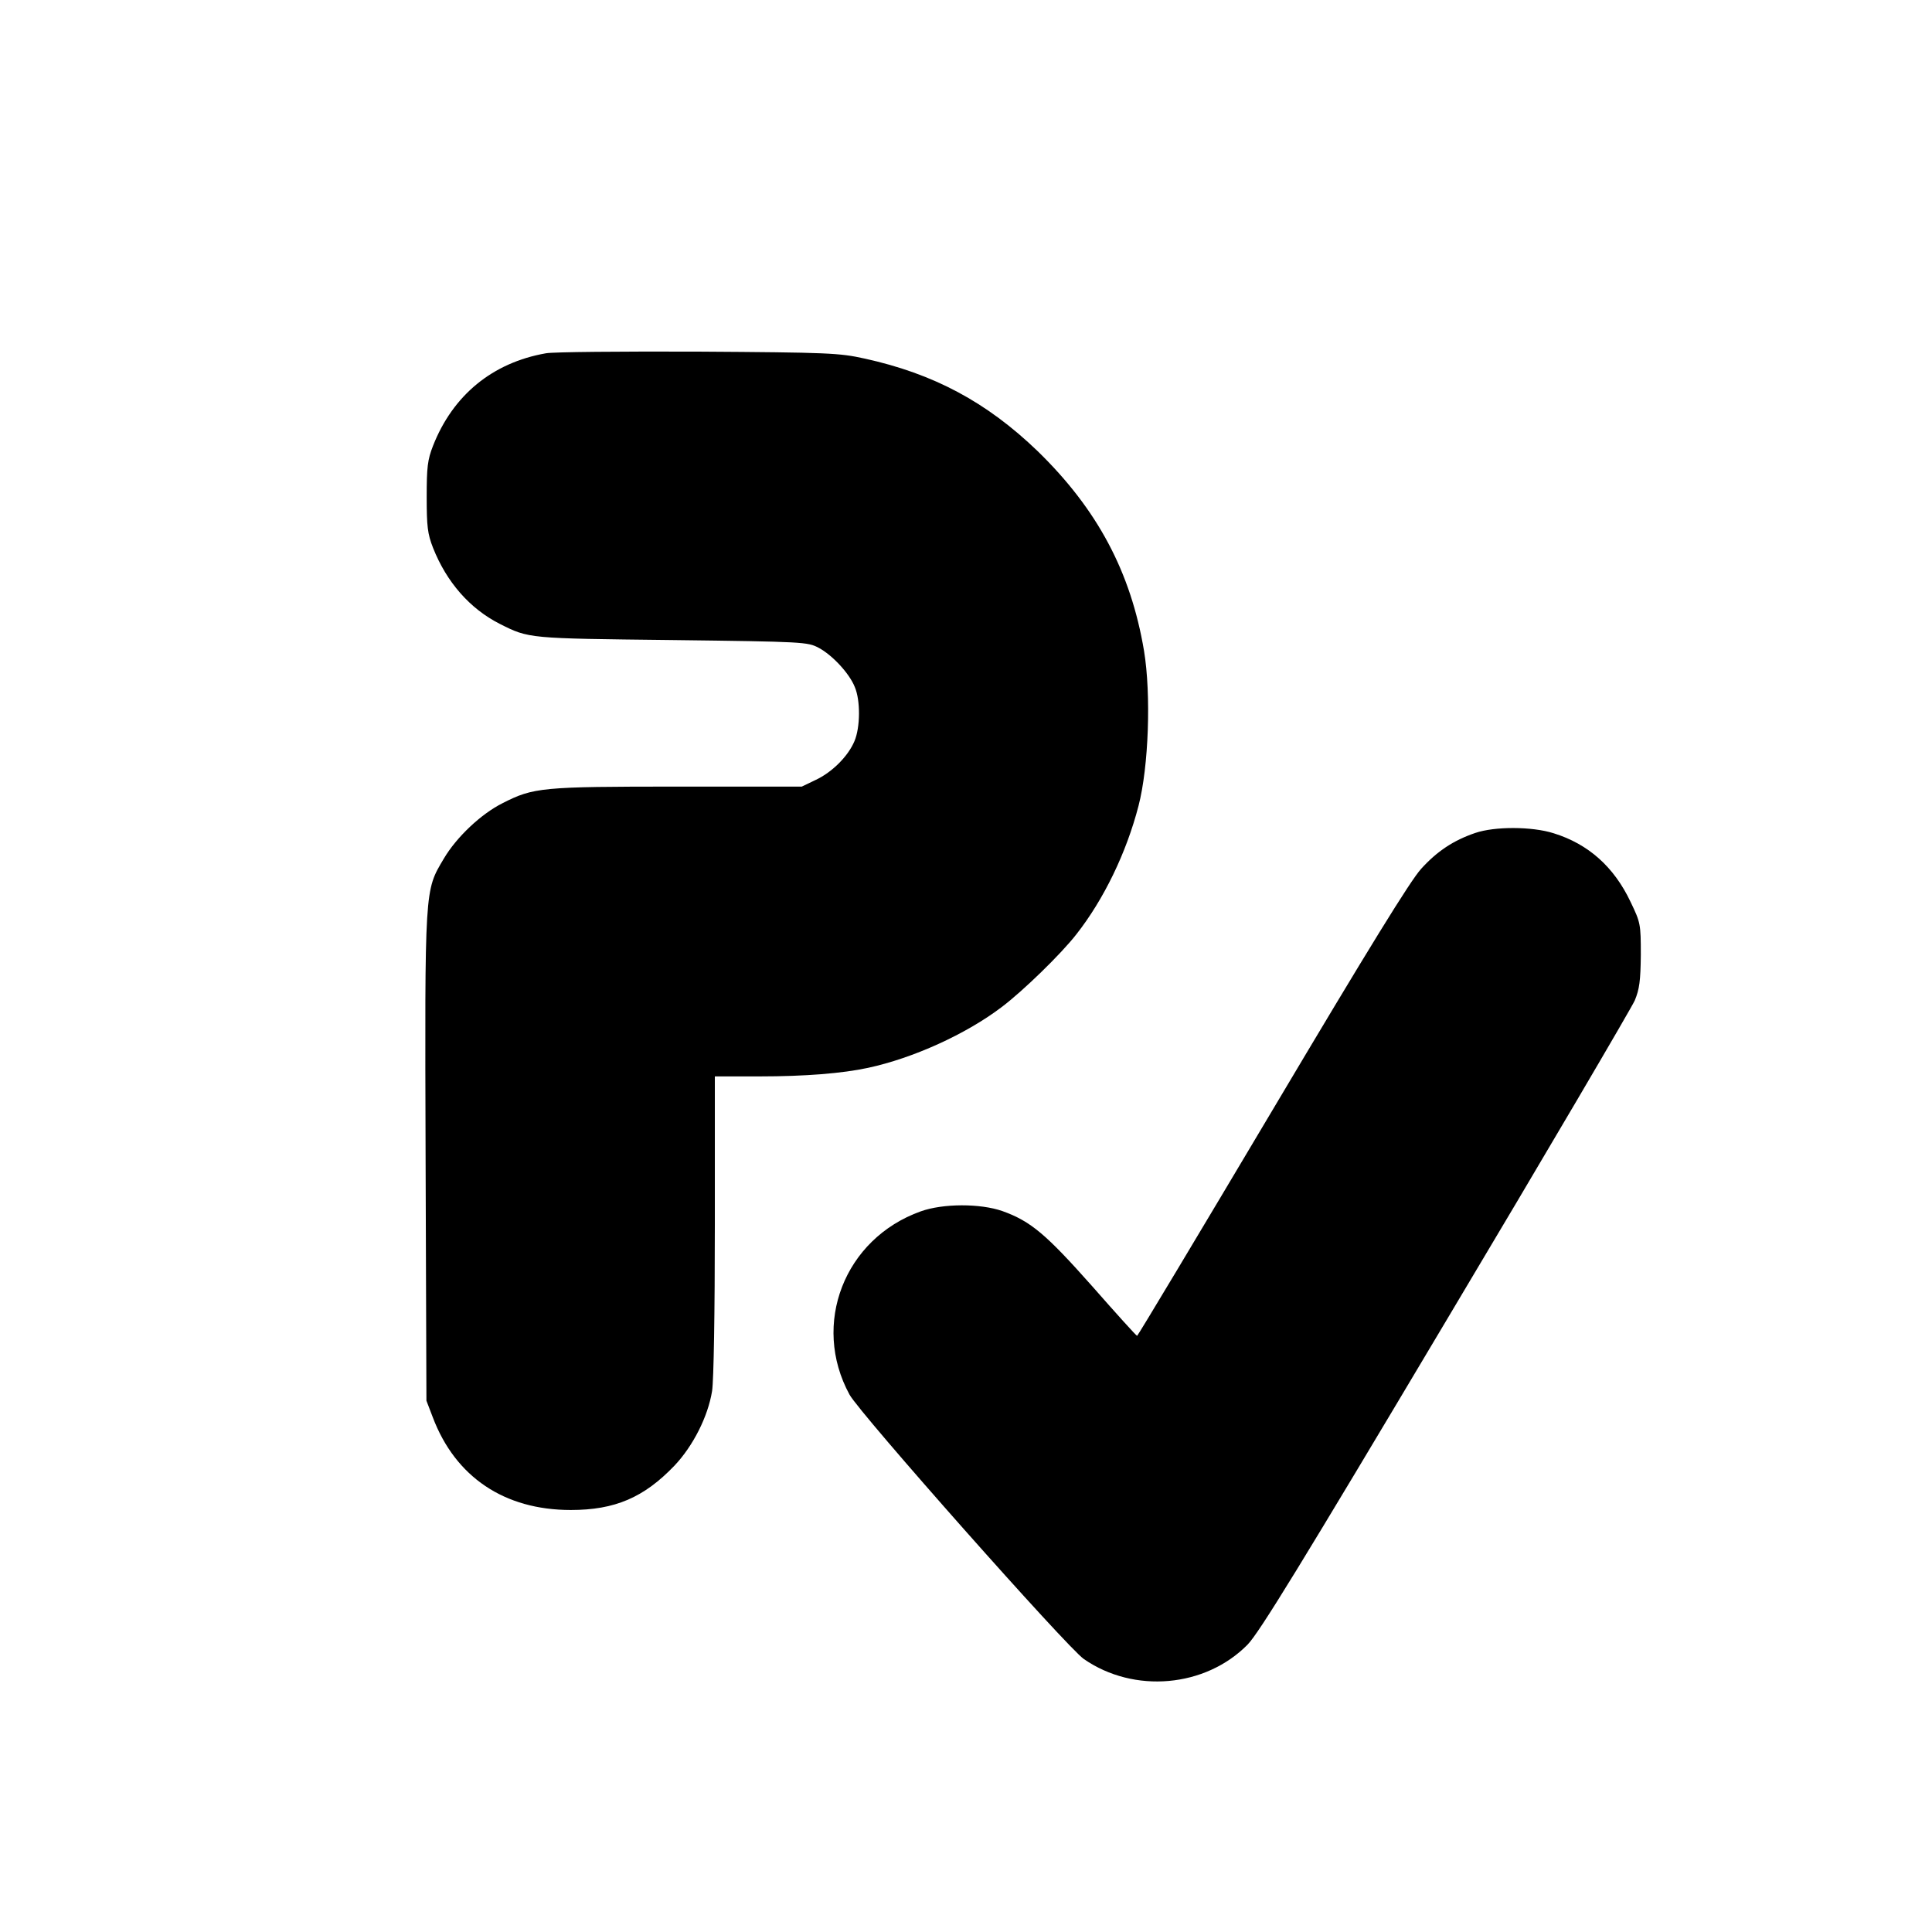
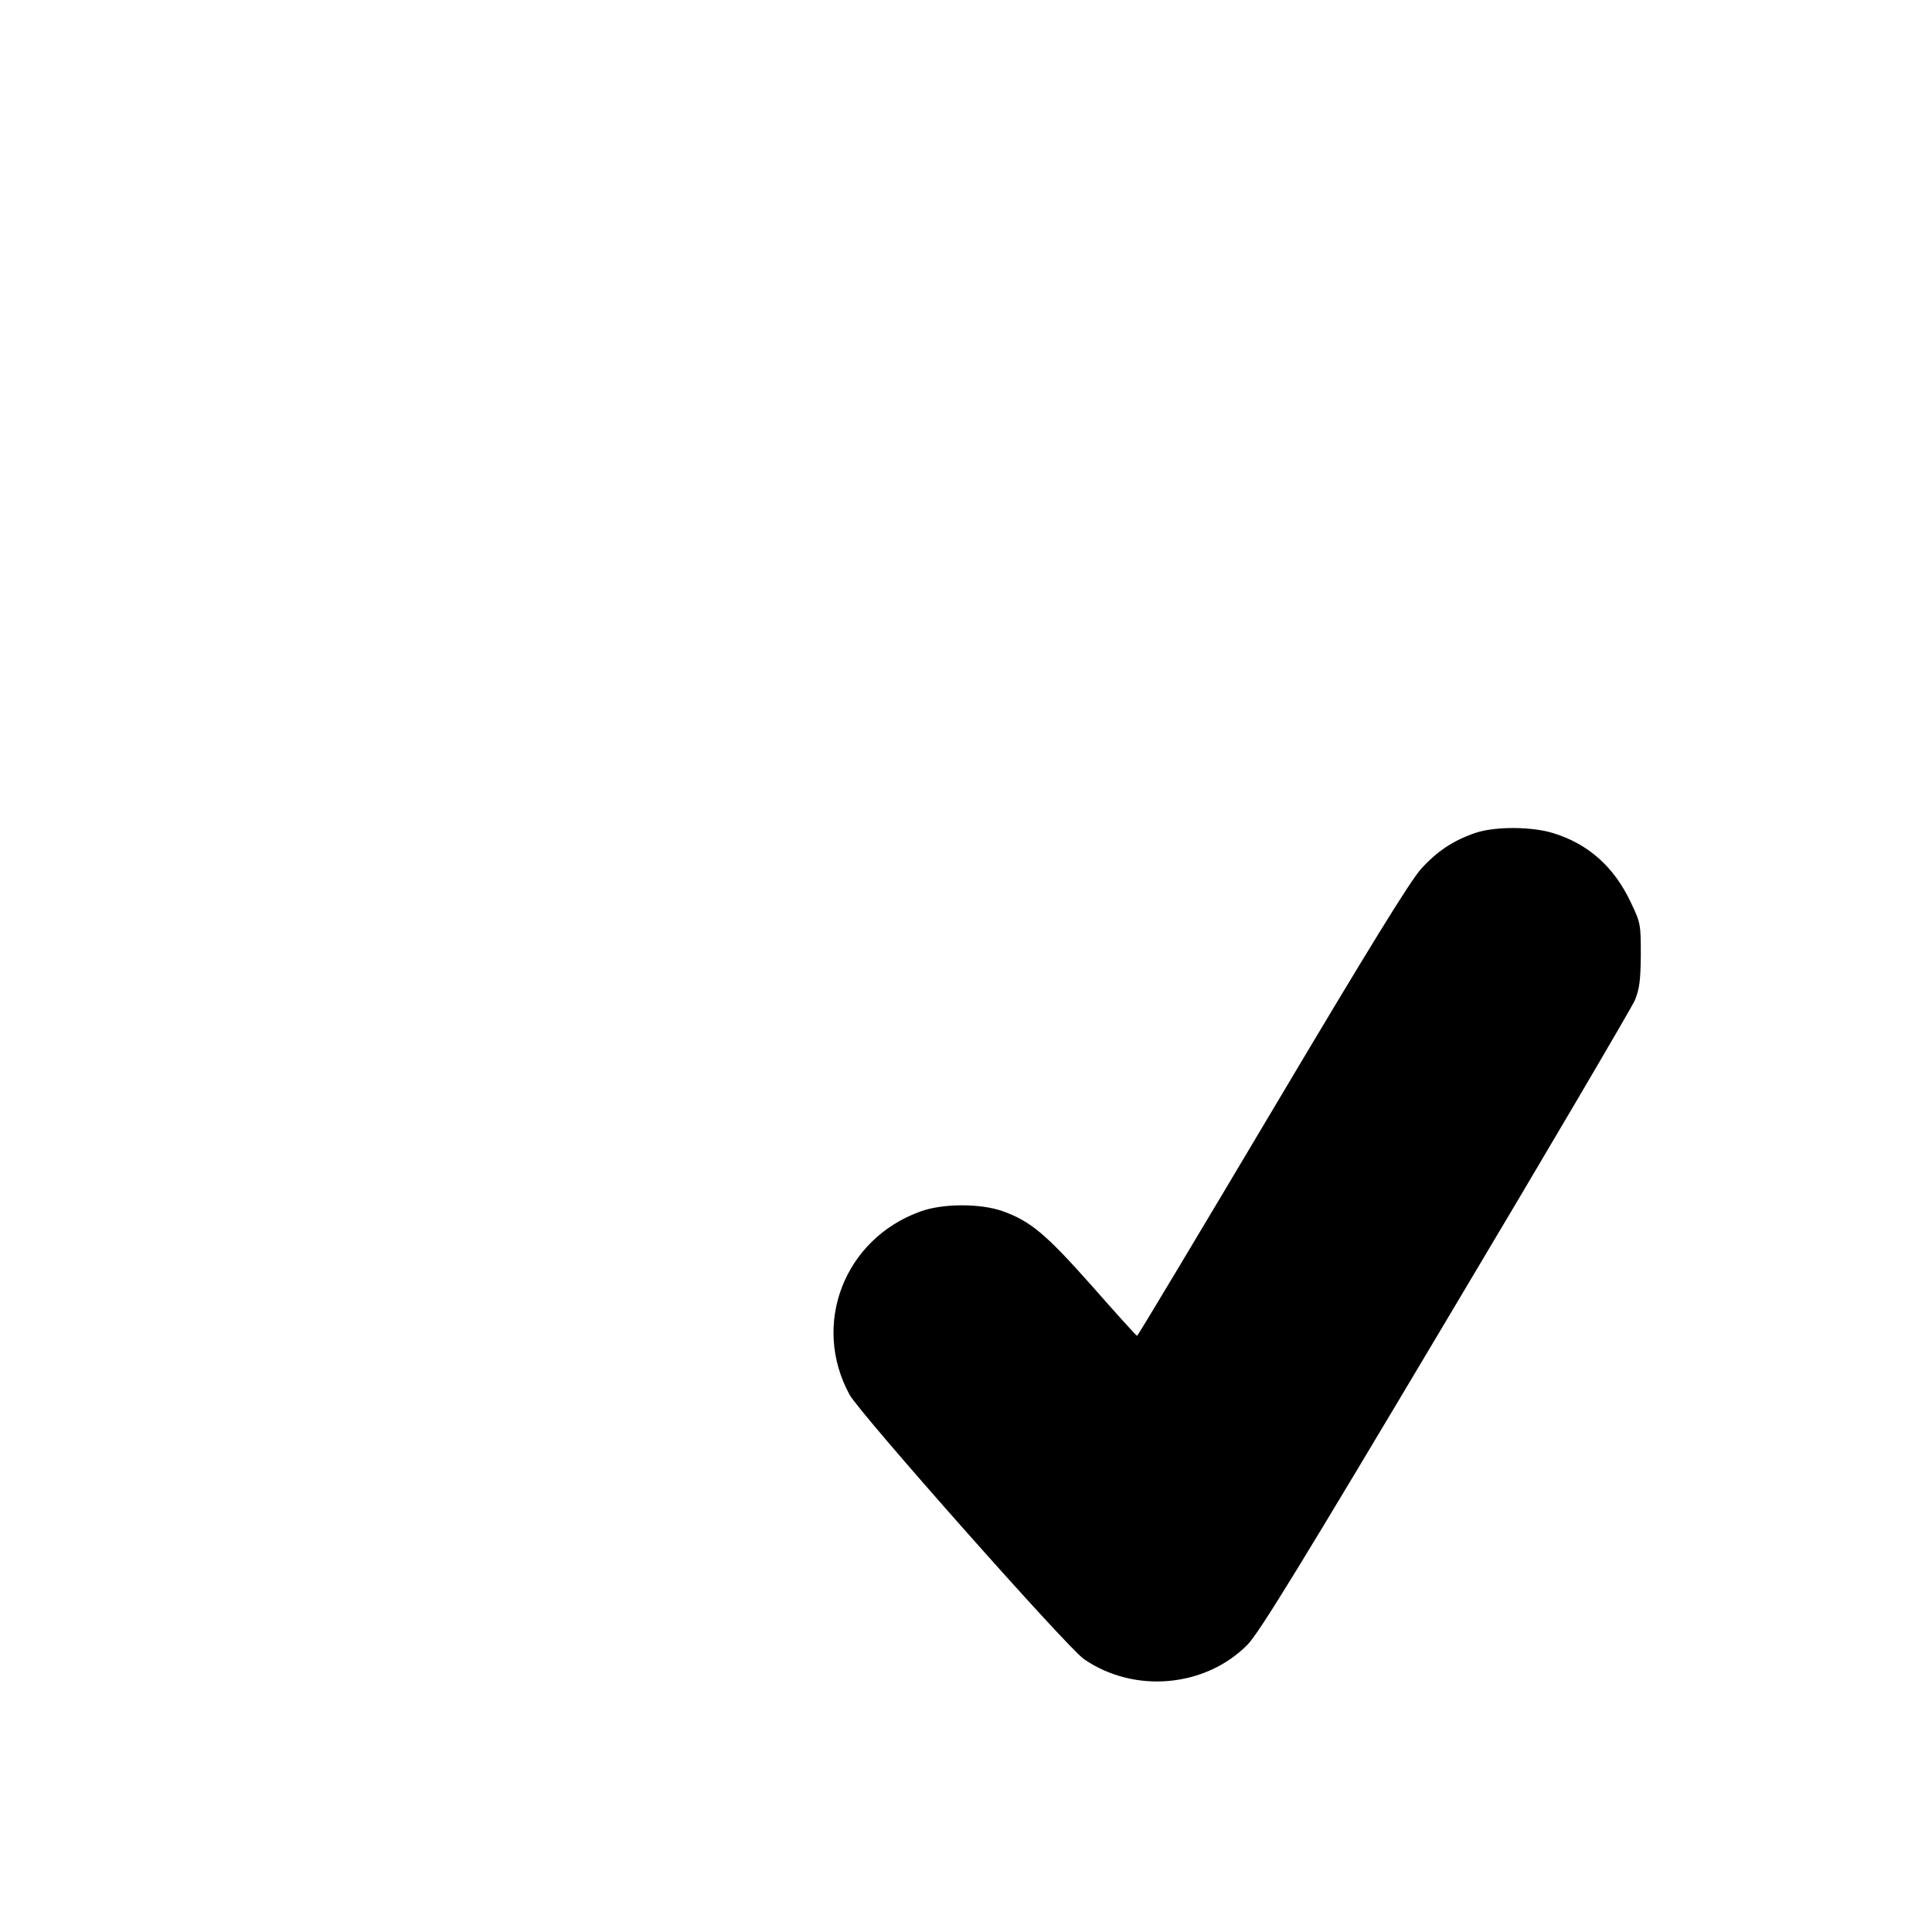
<svg xmlns="http://www.w3.org/2000/svg" version="1.0" width="700pt" height="700pt" viewBox="0 0 700 700" preserveAspectRatio="xMidYMid meet">
  <g transform="translate(0,700) scale(0.1,-0.1)" fill="#000000" stroke="none">
-     <path d="M1978 5720 c-194 -34 -337 -152 -409 -335 -20 -51 -23 -78 -23 -185 0 -107 3 -134 23 -185 49 -124 133 -220 241 -275 107 -54 102 -53 625 -59 479 -6 491 -7 531 -28 49 -26 111 -92 131 -142 21 -49 20 -146 -1 -196 -23 -55 -81 -113 -141 -141 l-50 -24 -450 0 c-493 0 -522 -3 -634 -60 -78 -39 -167 -123 -213 -201 -70 -118 -69 -99 -66 -1084 l3 -880 23 -60 c82 -217 260 -336 500 -336 160 0 265 45 376 161 67 71 121 177 136 270 6 39 10 283 10 603 l0 537 163 0 c163 0 300 11 392 31 163 35 355 122 484 220 77 58 215 192 271 264 99 126 181 295 225 465 37 142 46 404 20 562 -48 286 -169 513 -386 724 -184 177 -376 280 -627 335 -91 20 -128 22 -602 25 -278 1 -526 -1 -552 -6z" />
    <path d="M5345 3982 c-79 -27 -138 -66 -196 -130 -39 -43 -189 -286 -539 -875 -267 -449 -487 -816 -490 -817 -3 0 -76 81 -163 180 -167 188 -222 235 -325 272 -80 28 -215 28 -296 -1 -277 -99 -397 -409 -258 -664 36 -67 790 -918 849 -958 182 -126 440 -103 593 52 42 43 193 289 717 1169 366 613 674 1138 686 1165 17 41 21 71 22 165 0 112 -1 117 -37 192 -60 127 -153 210 -279 249 -79 25 -214 25 -284 1z" />
  </g>
</svg>